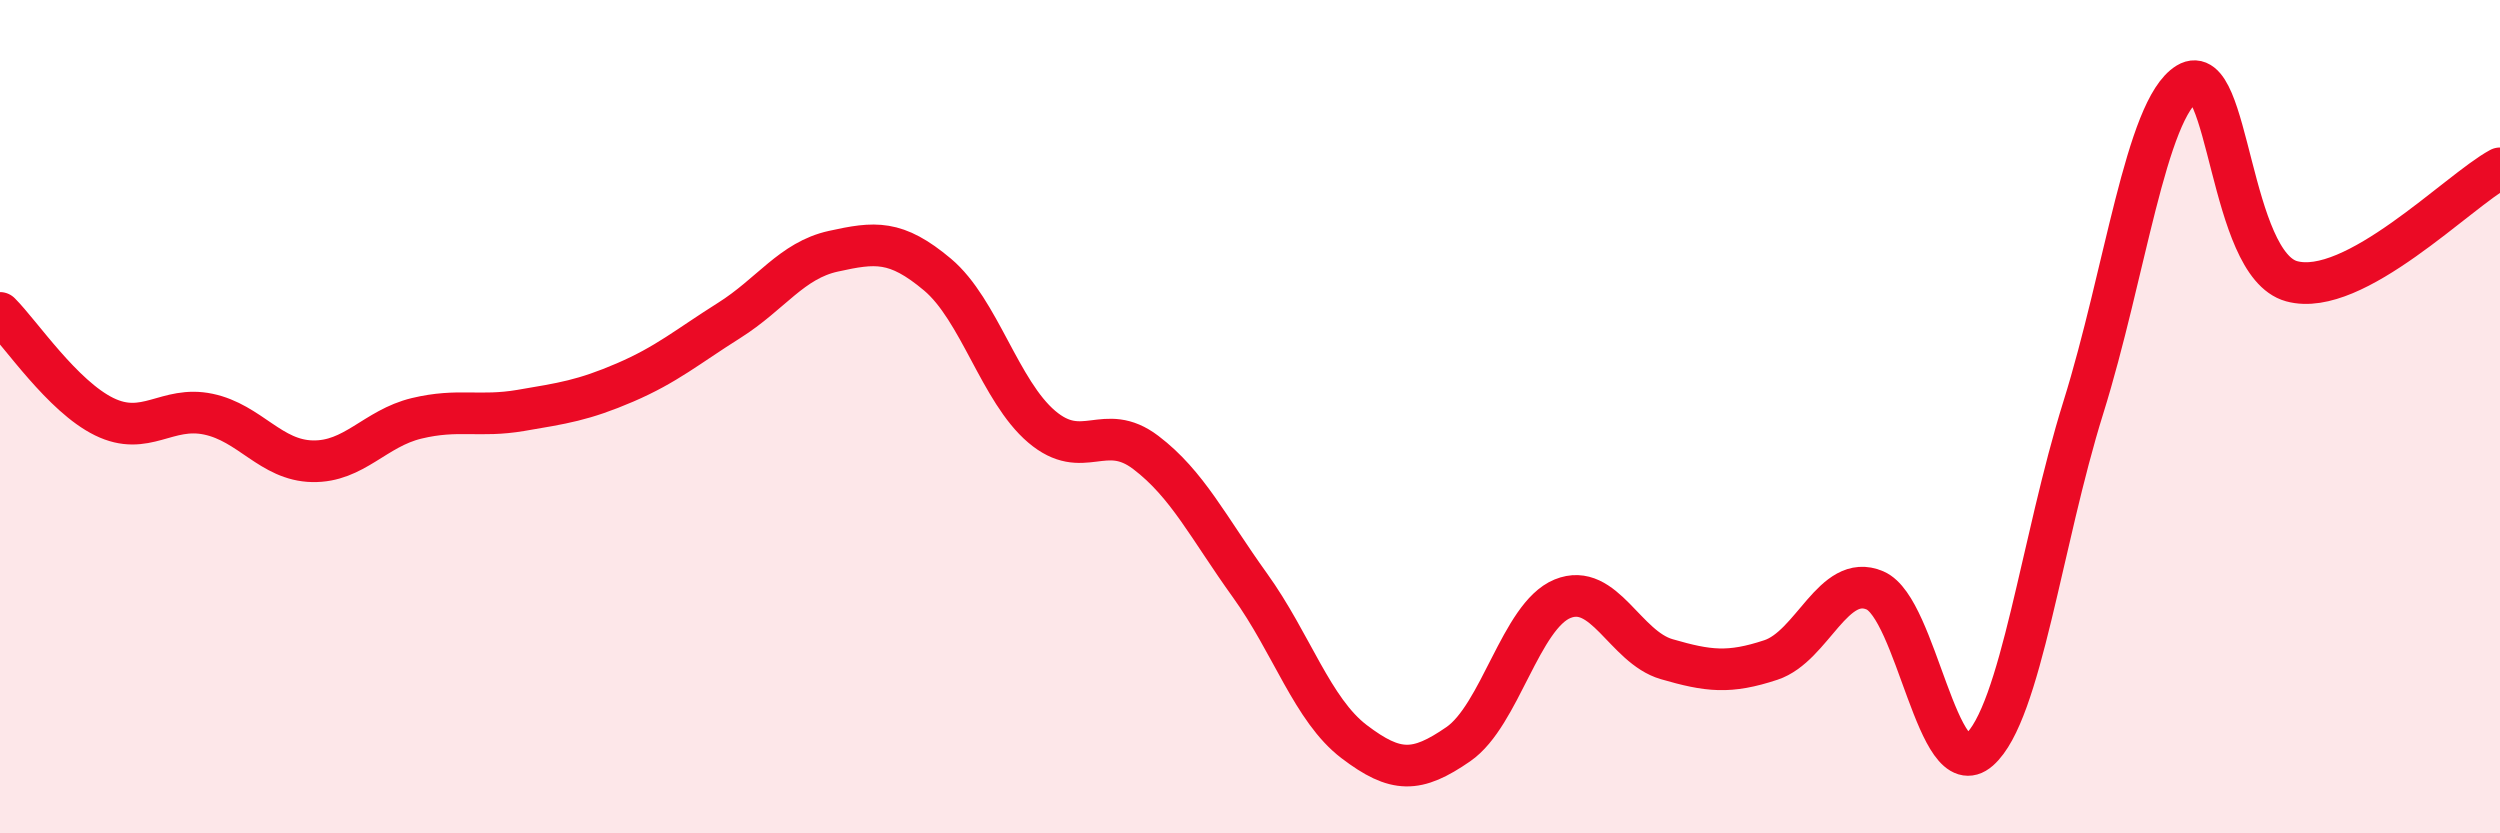
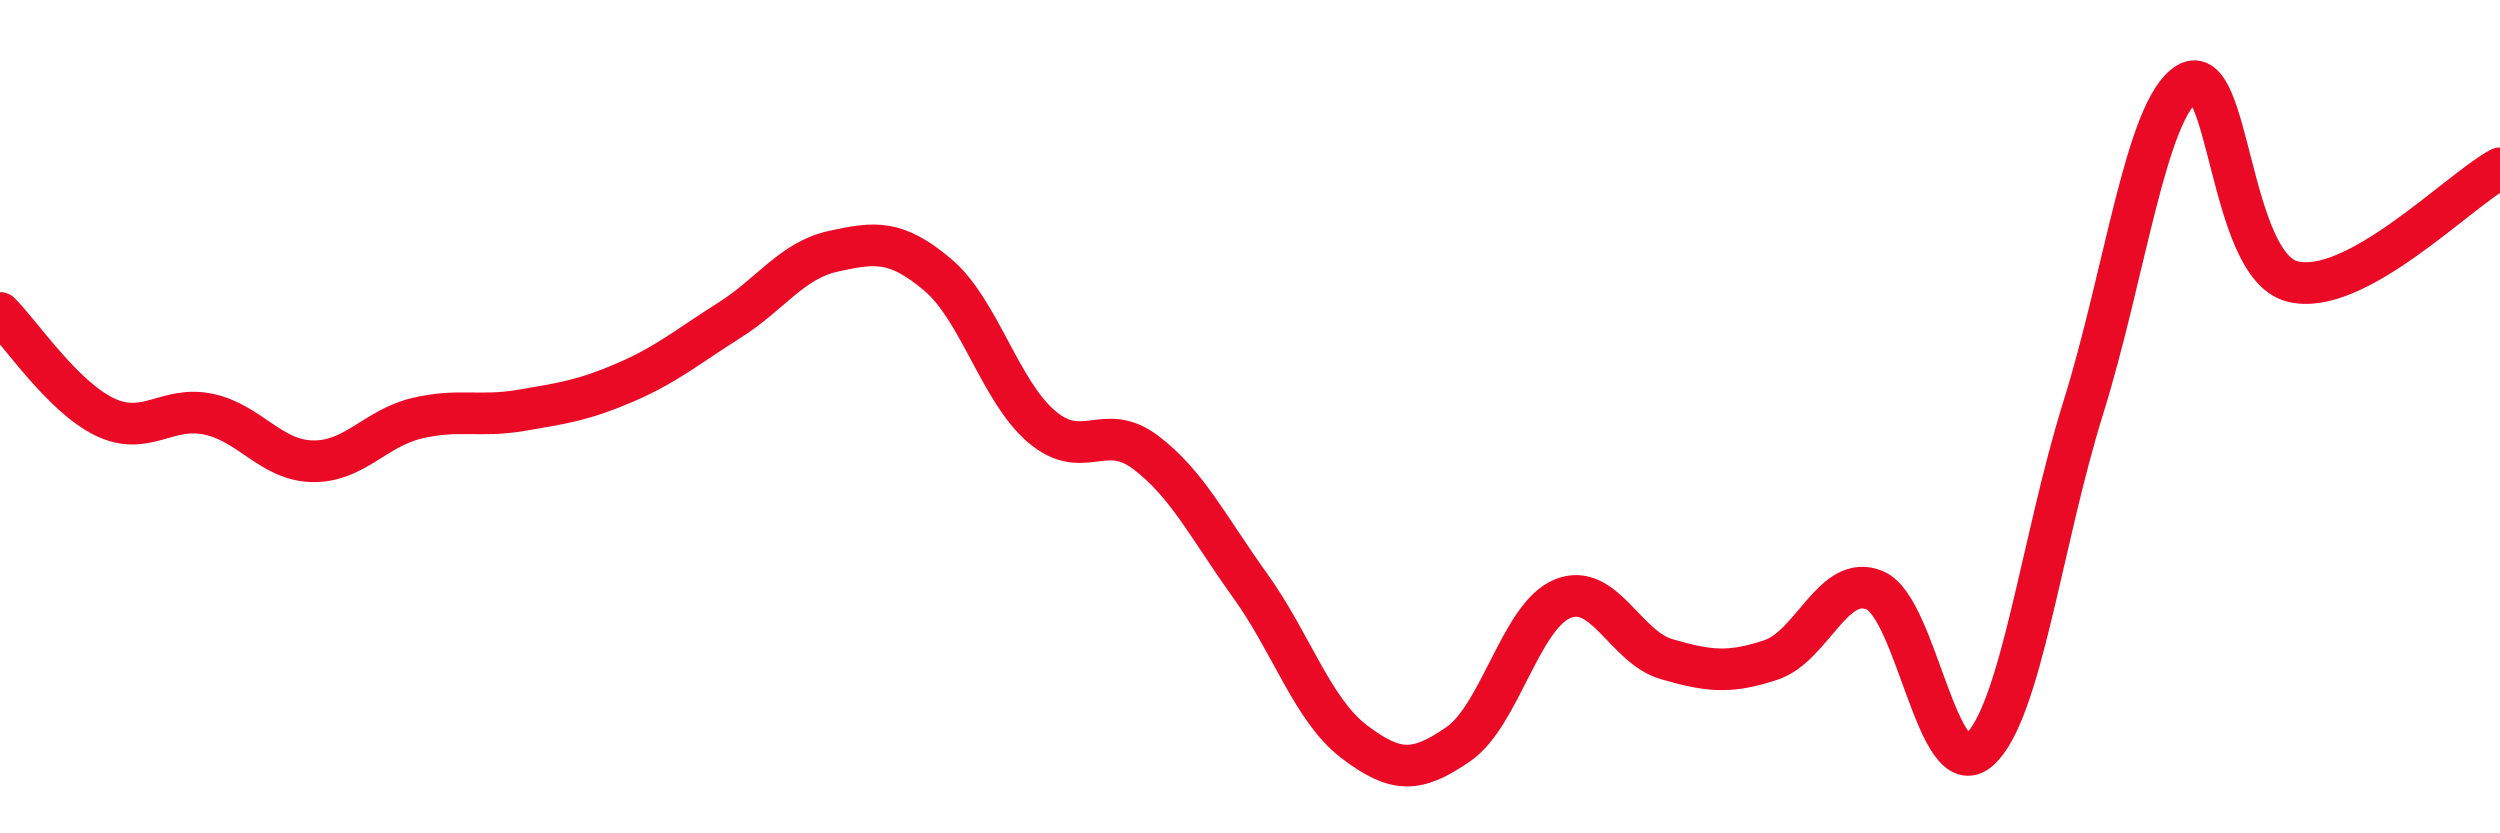
<svg xmlns="http://www.w3.org/2000/svg" width="60" height="20" viewBox="0 0 60 20">
-   <path d="M 0,7.51 C 0.5,8.01 1.5,9.51 2.5,10 C 3.5,10.49 4,9.73 5,9.94 C 6,10.15 6.5,11.05 7.5,11.07 C 8.5,11.09 9,10.28 10,10.04 C 11,9.8 11.5,10.02 12.5,9.85 C 13.5,9.68 14,9.61 15,9.18 C 16,8.75 16.5,8.32 17.5,7.69 C 18.5,7.06 19,6.25 20,6.03 C 21,5.81 21.5,5.75 22.5,6.59 C 23.5,7.43 24,9.39 25,10.24 C 26,11.09 26.5,10.1 27.5,10.86 C 28.5,11.62 29,12.66 30,14.05 C 31,15.44 31.5,17.04 32.5,17.8 C 33.5,18.56 34,18.55 35,17.86 C 36,17.17 36.5,14.78 37.5,14.37 C 38.5,13.96 39,15.53 40,15.82 C 41,16.11 41.5,16.17 42.5,15.84 C 43.5,15.51 44,13.74 45,14.17 C 46,14.6 46.5,18.88 47.5,18 C 48.5,17.12 49,12.98 50,9.78 C 51,6.58 51.5,2.61 52.5,2 C 53.5,1.39 53.5,6.34 55,6.75 C 56.5,7.16 59,4.58 60,4.04L60 20L0 20Z" fill="#EB0A25" opacity="0.1" stroke-linecap="round" stroke-linejoin="round" />
  <path d="M 0,7.51 C 0.5,8.01 1.5,9.51 2.5,10 C 3.5,10.49 4,9.73 5,9.94 C 6,10.15 6.5,11.05 7.5,11.07 C 8.5,11.09 9,10.28 10,10.04 C 11,9.8 11.5,10.02 12.5,9.85 C 13.5,9.68 14,9.61 15,9.18 C 16,8.75 16.5,8.32 17.5,7.69 C 18.5,7.06 19,6.25 20,6.03 C 21,5.81 21.5,5.75 22.5,6.59 C 23.5,7.43 24,9.39 25,10.24 C 26,11.09 26.5,10.1 27.5,10.86 C 28.5,11.62 29,12.66 30,14.05 C 31,15.44 31.5,17.04 32.5,17.8 C 33.5,18.56 34,18.55 35,17.86 C 36,17.17 36.5,14.78 37.5,14.37 C 38.5,13.96 39,15.53 40,15.82 C 41,16.11 41.5,16.17 42.5,15.84 C 43.5,15.51 44,13.74 45,14.17 C 46,14.6 46.5,18.88 47.5,18 C 48.5,17.12 49,12.98 50,9.78 C 51,6.58 51.5,2.61 52.5,2 C 53.5,1.39 53.5,6.34 55,6.75 C 56.5,7.16 59,4.58 60,4.04" stroke="#EB0A25" stroke-width="1" fill="none" stroke-linecap="round" stroke-linejoin="round" />
</svg>